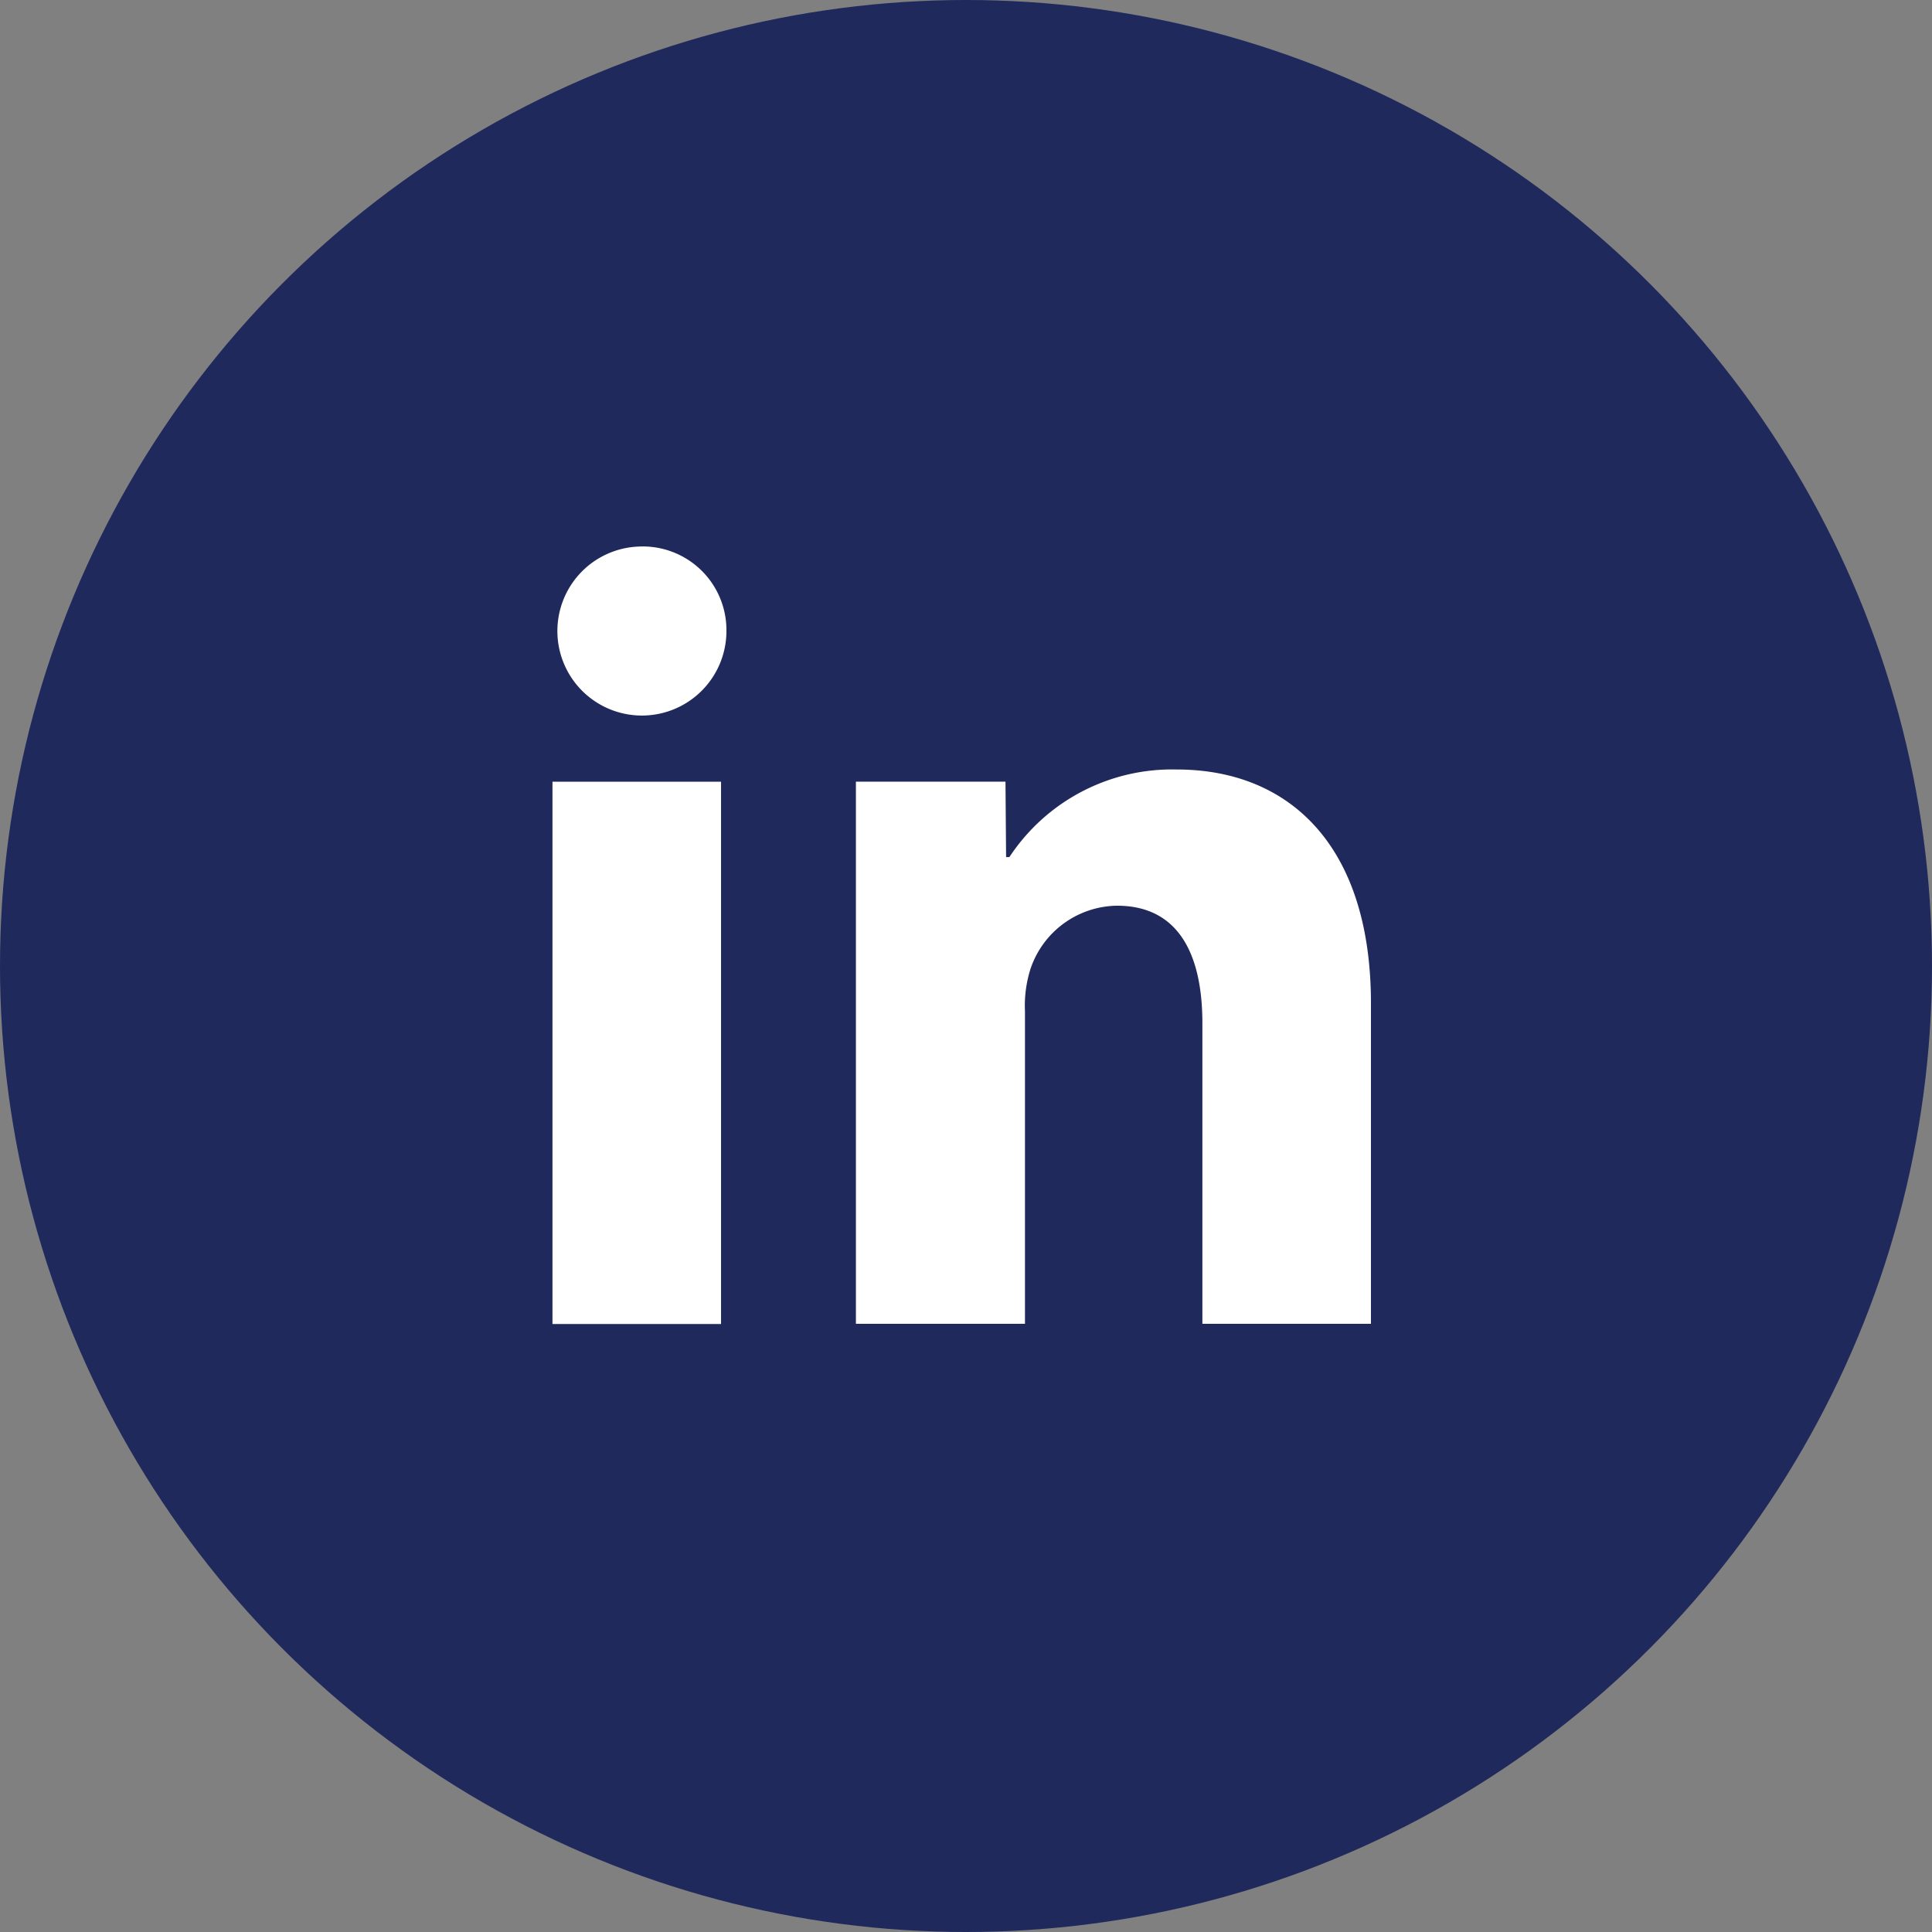
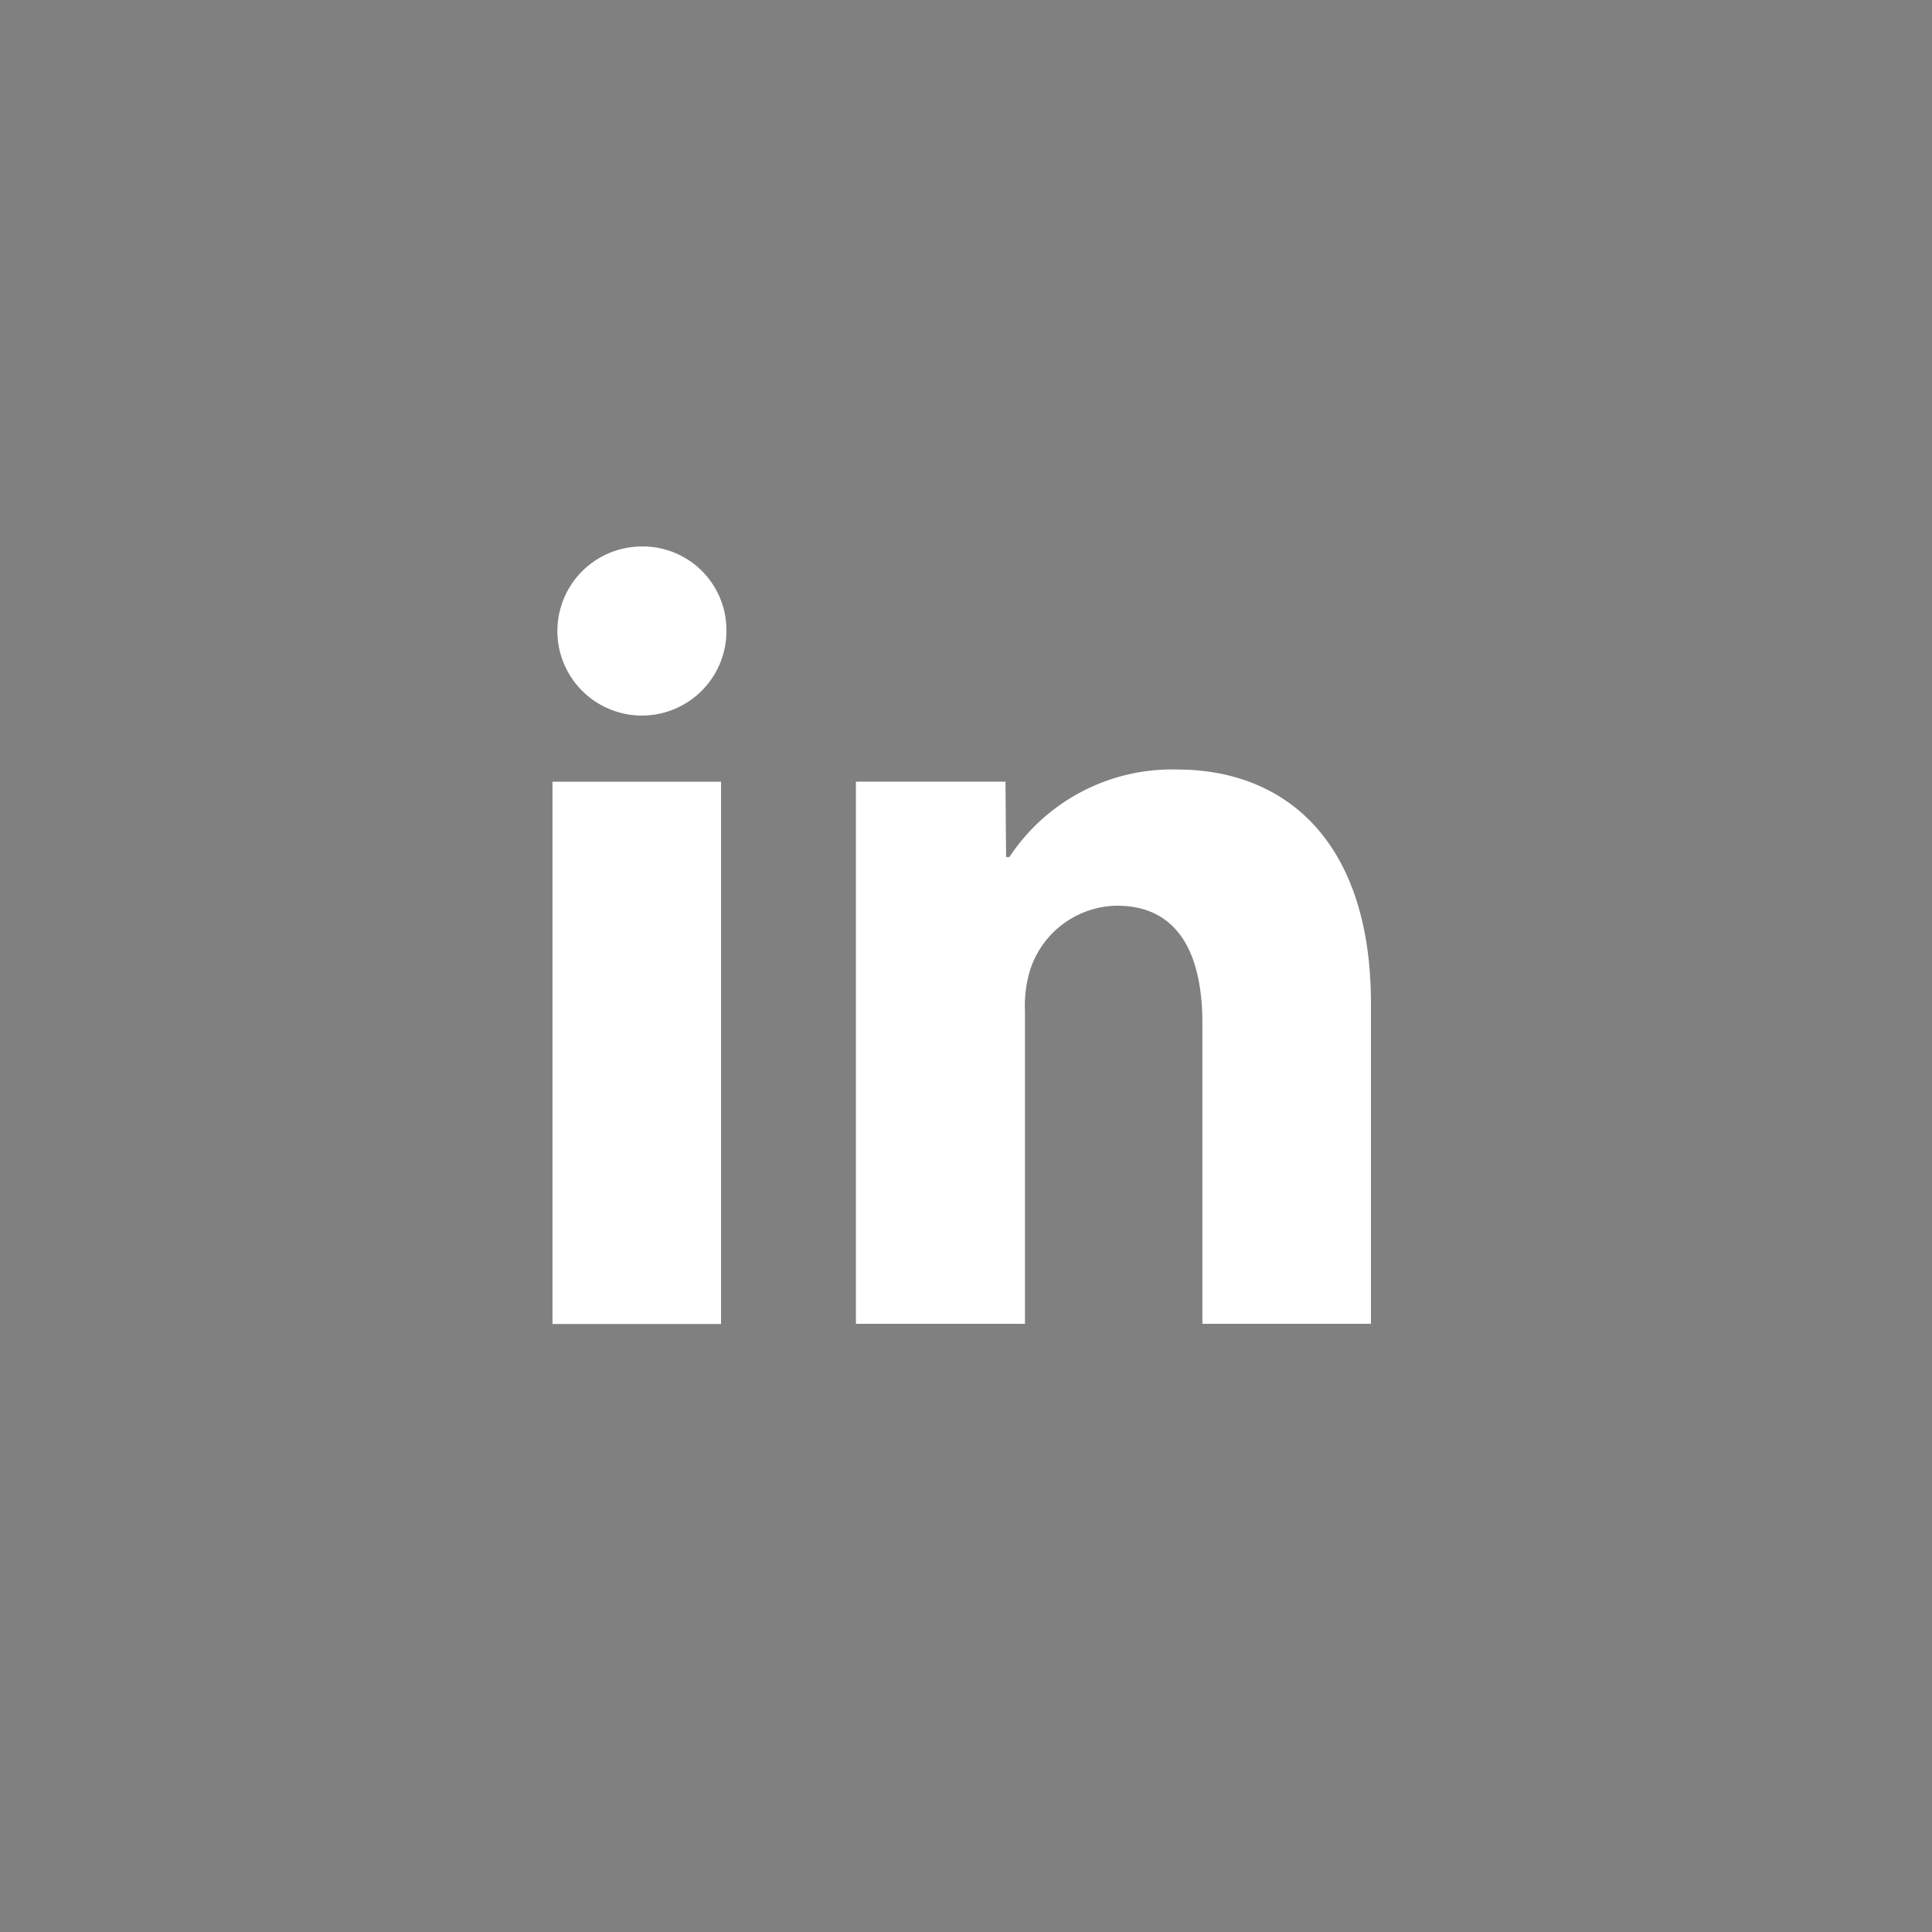
<svg xmlns="http://www.w3.org/2000/svg" width="48" height="48" viewBox="0 0 48 48">
  <rect x="0" y="0" width="48" height="48" fill="#808080" stroke="none" />
  <g id="Group_102995" data-name="Group 102995" transform="translate(-468 -5060)">
-     <circle id="Ellipse_705" data-name="Ellipse 705" cx="24" cy="24" r="24" transform="translate(468 5060)" fill="#1f295c" />
    <path id="Path_11835" data-name="Path 11835" d="M90.24,1232.54a2.1,2.1,0,1,0,2.2,2.094A2.079,2.079,0,0,0,90.24,1232.54Zm-2.122,19.315h4.188v-13.474H88.118Zm15.512-13.777a4.839,4.839,0,0,0-4.16,2.176h-.082l-.015-1.874H95.657v13.47l4.2,0v-7.771a3.017,3.017,0,0,1,.137-1.046,2.3,2.3,0,0,1,2.149-1.571c1.515,0,2.122,1.185,2.122,2.921v7.467h4.188v-7.963C108.452,1239.924,106.386,1238.078,103.63,1238.078Z" transform="translate(393.608 3841.04)" fill="#fff" fill-rule="evenodd" />
  </g>
</svg>